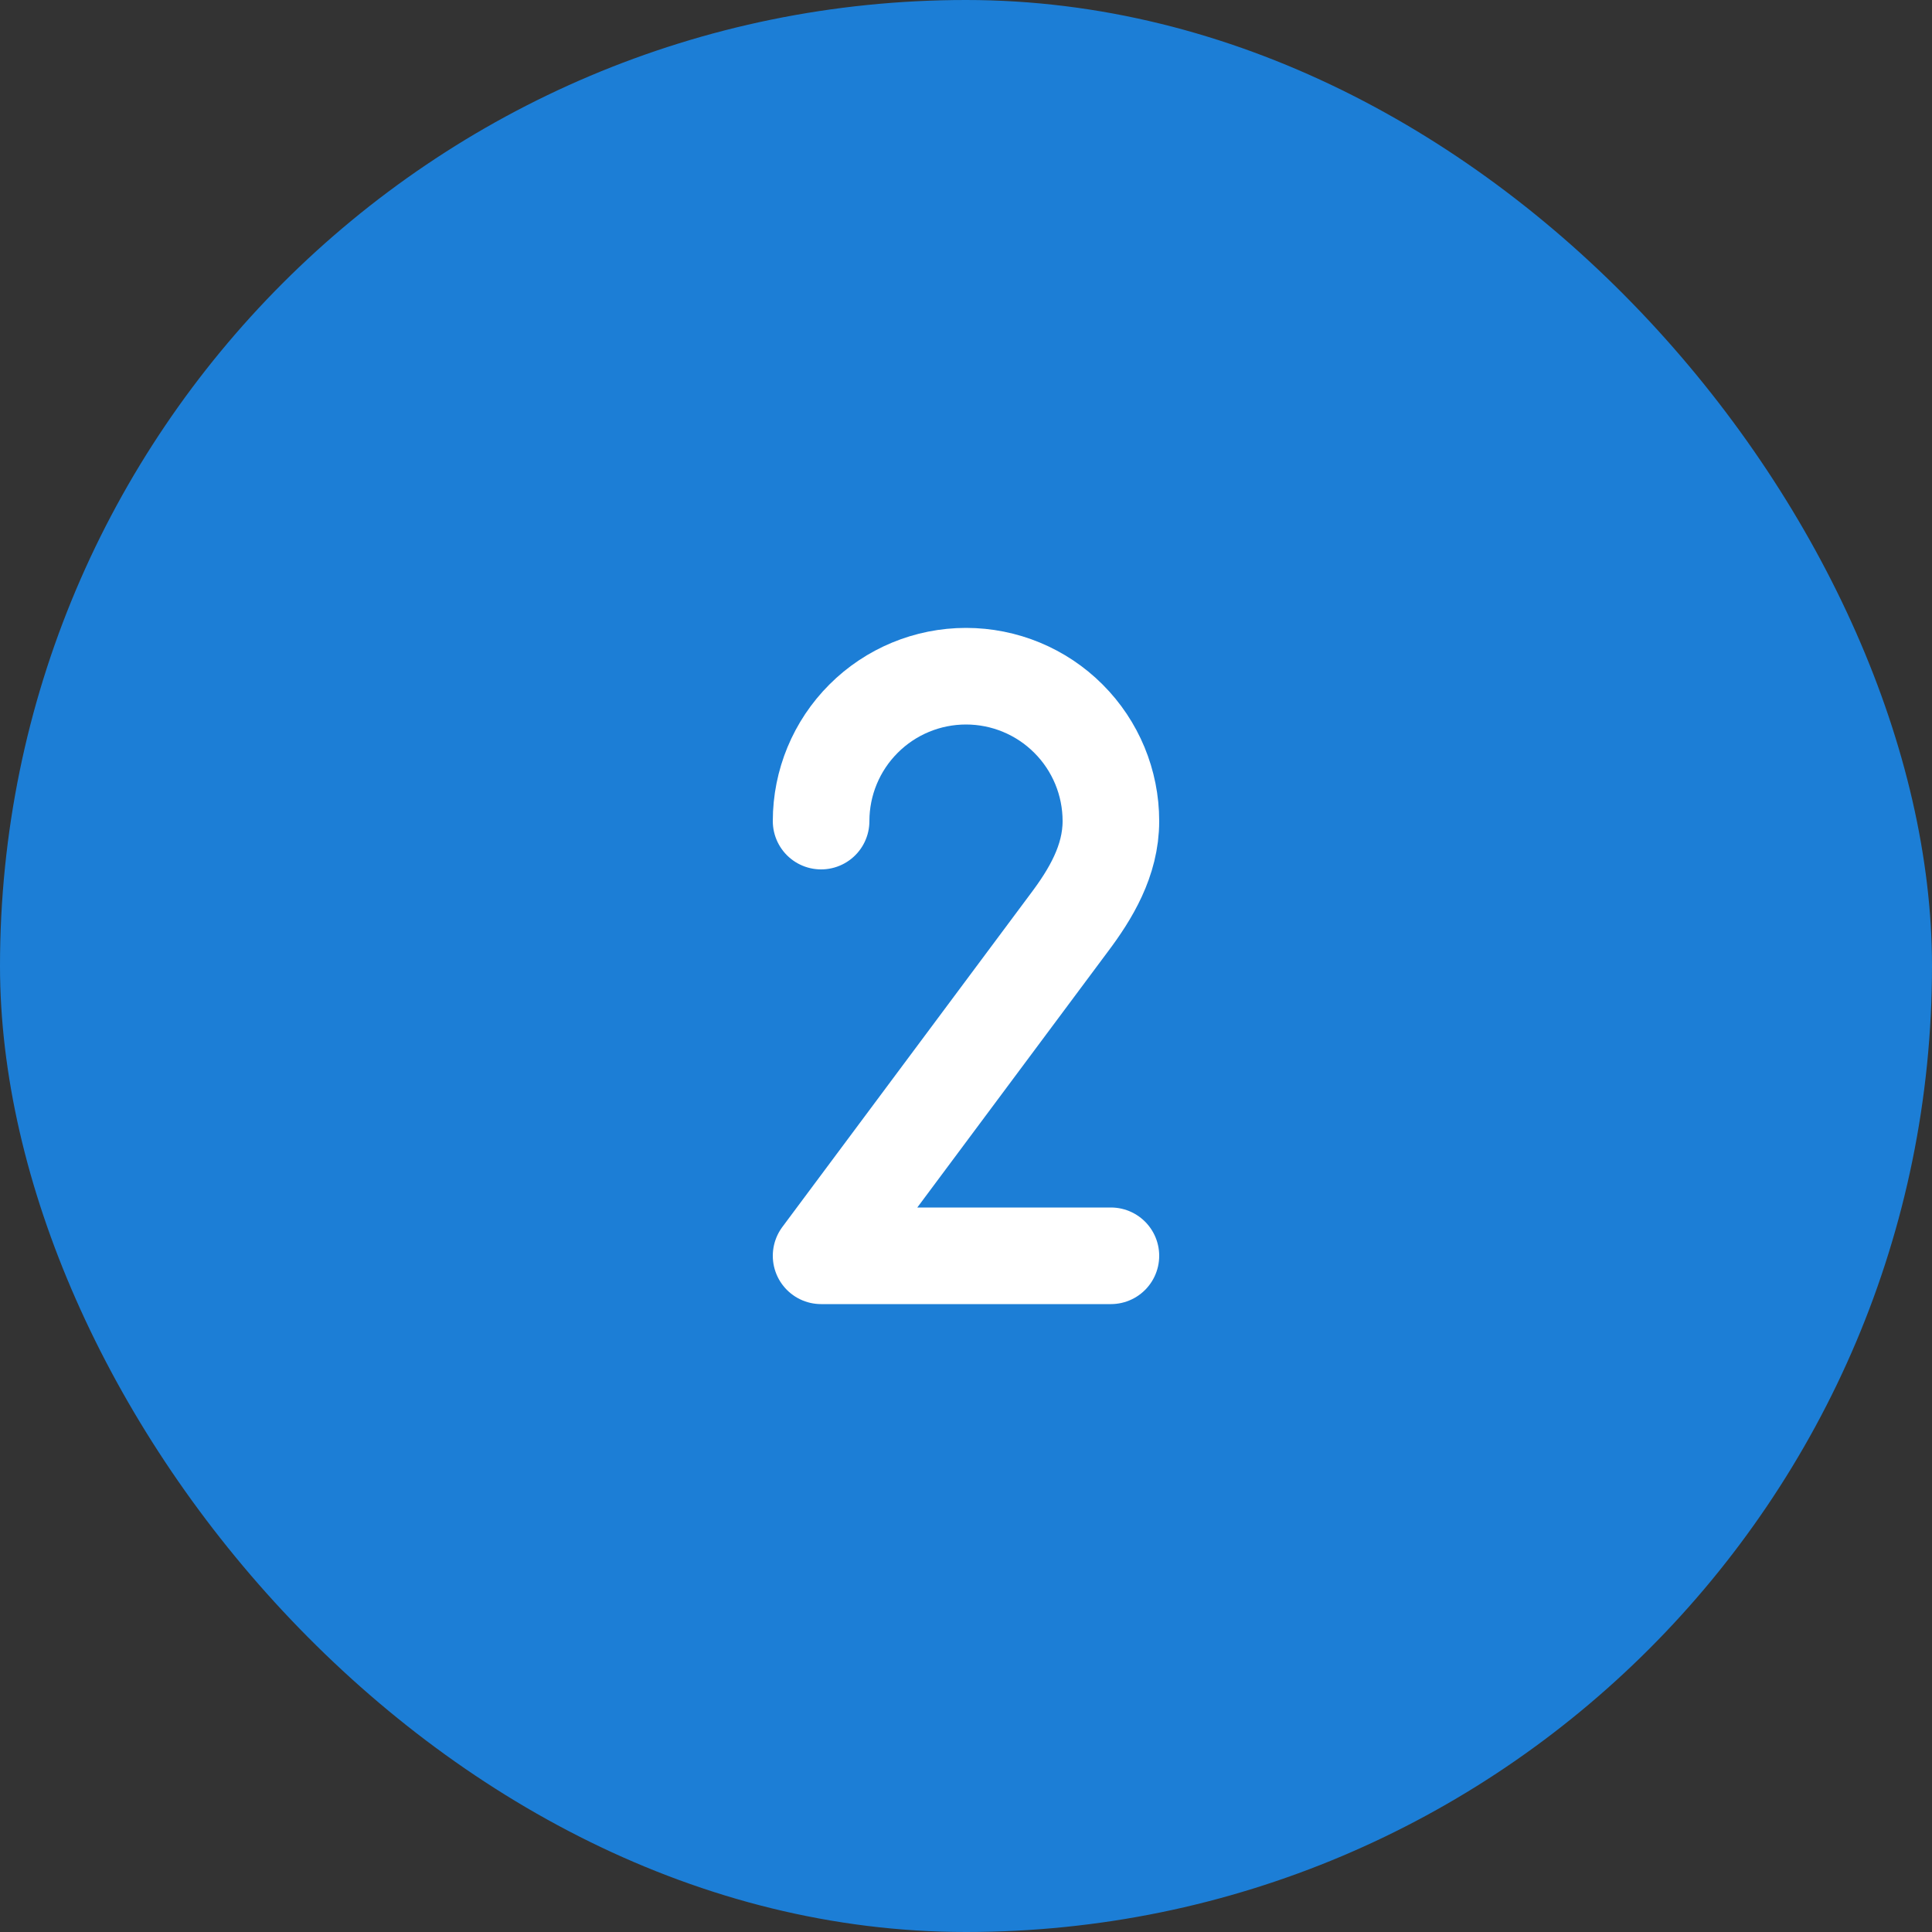
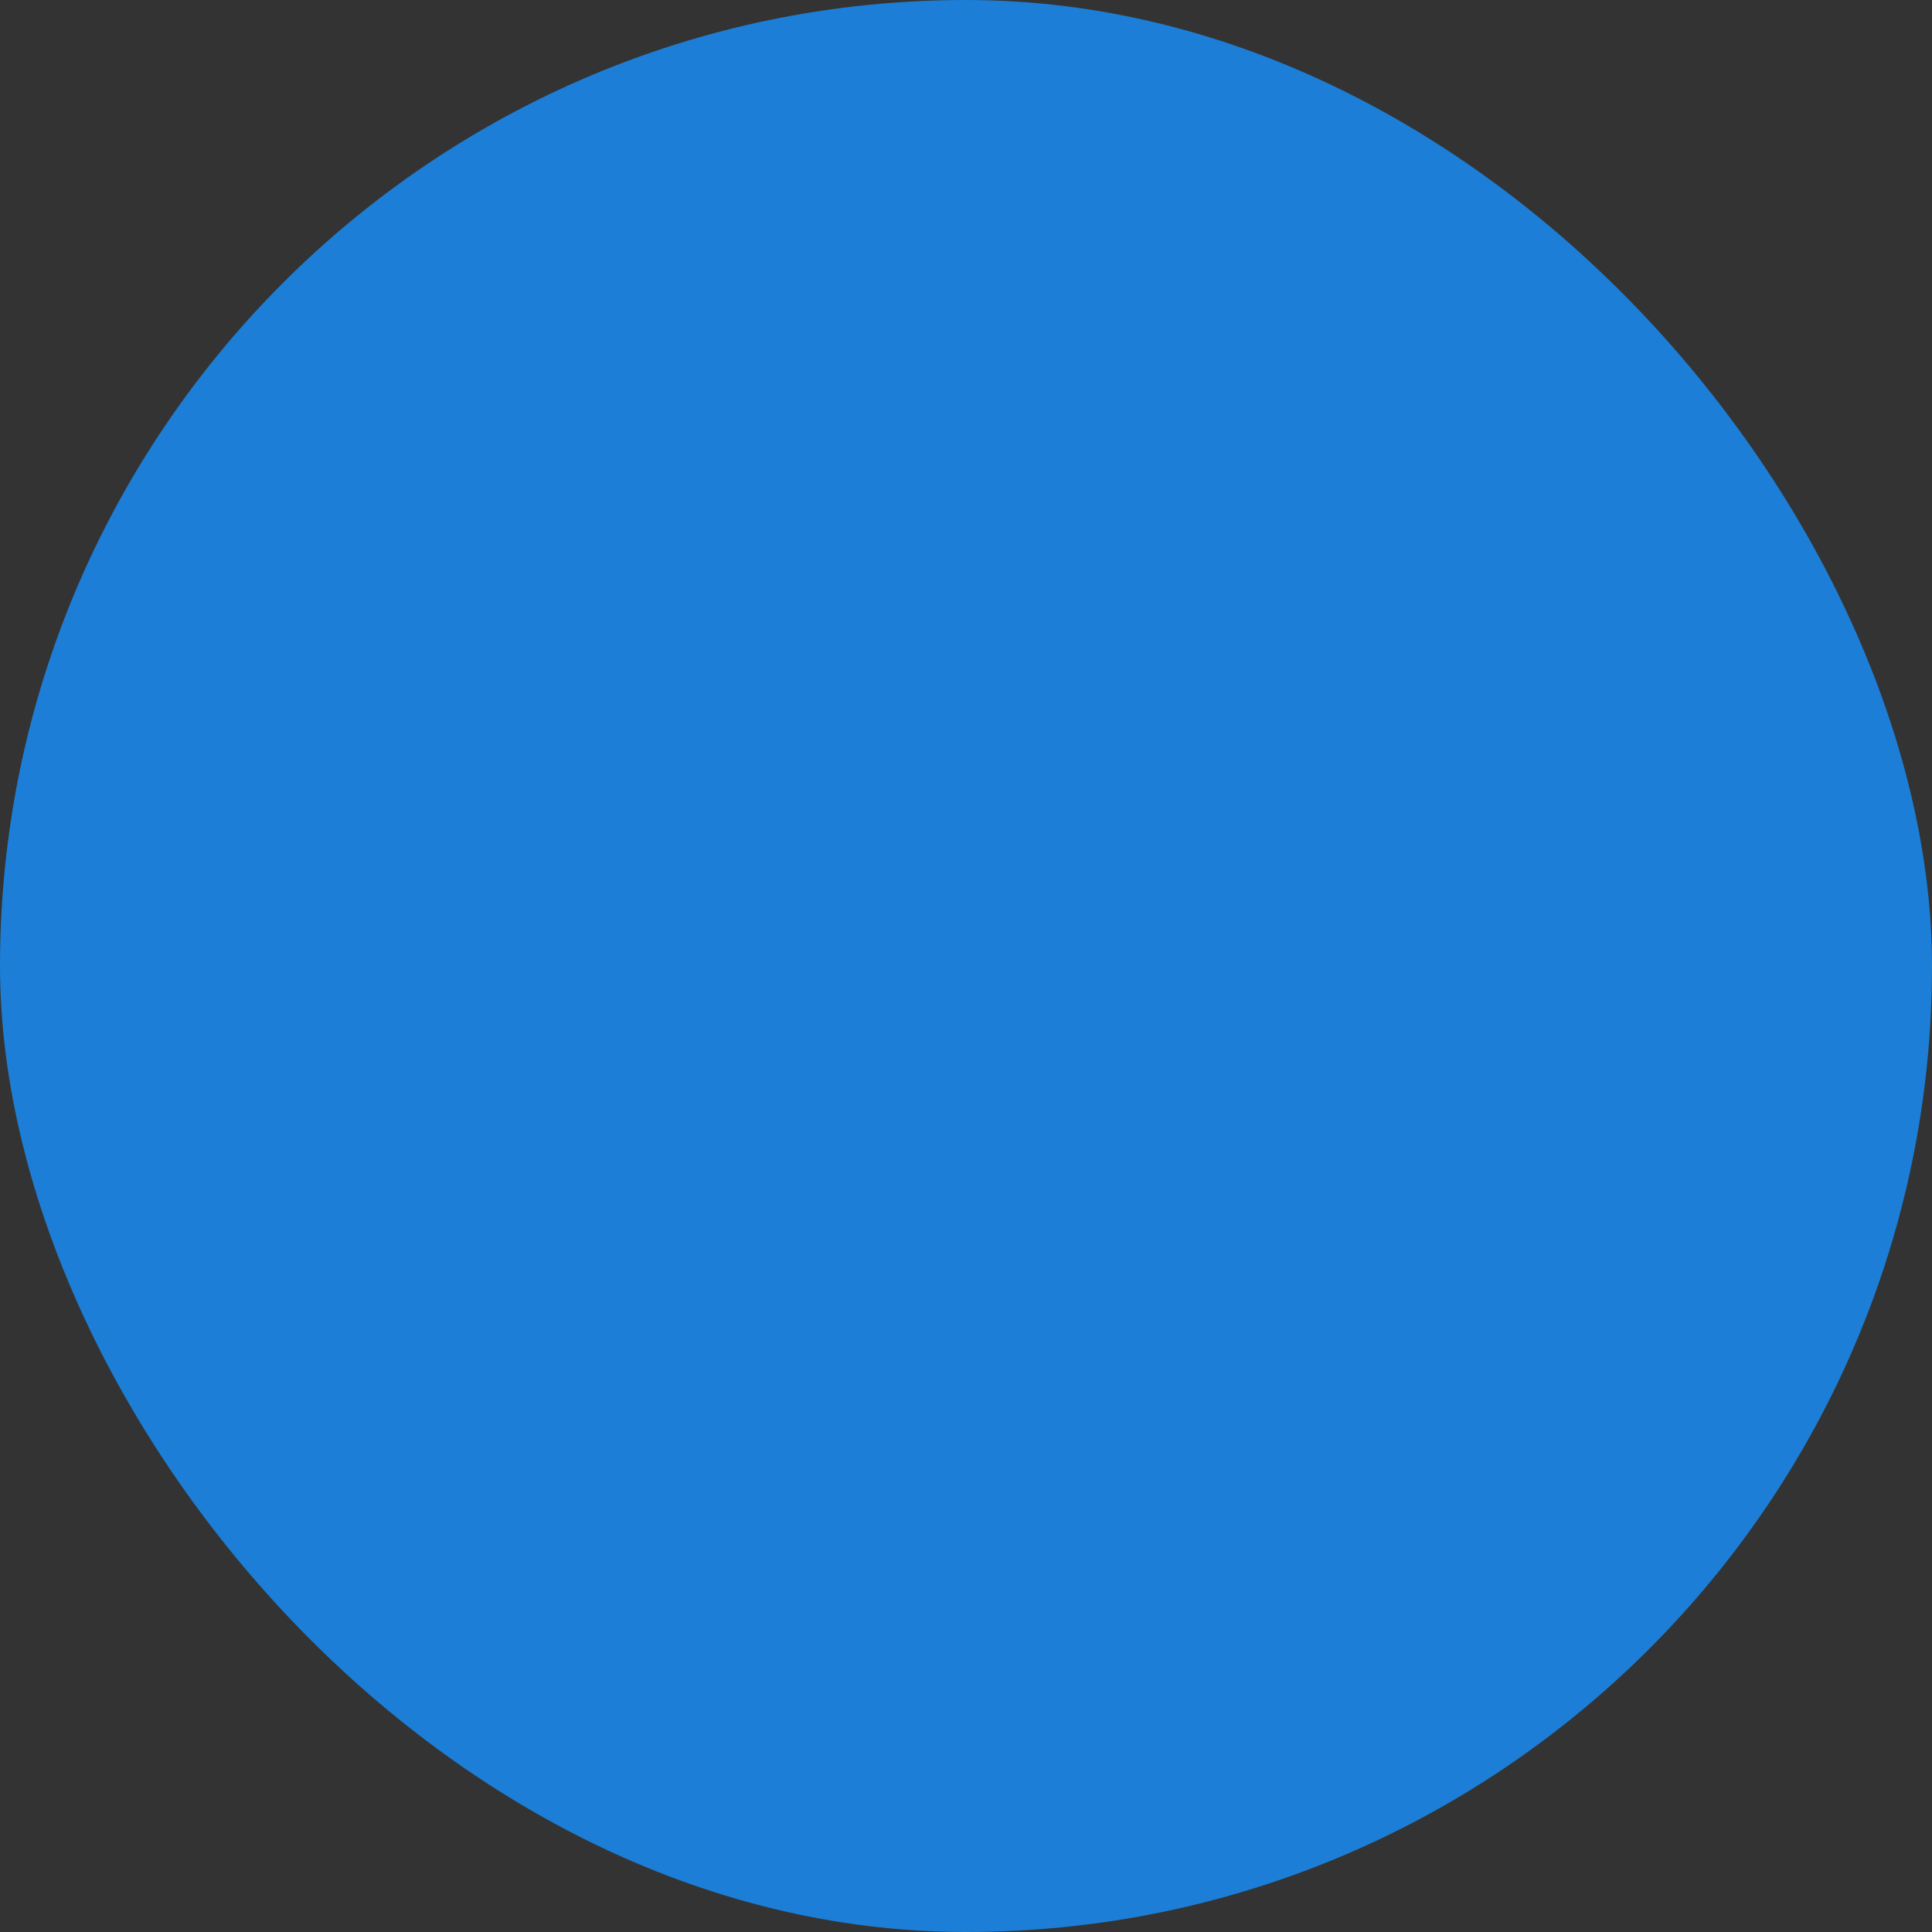
<svg xmlns="http://www.w3.org/2000/svg" width="40" height="40" viewBox="0 0 40 40" fill="none">
  <rect x="0" y="0" width="40" height="40" fill="#333333" stroke="none" />
  <rect width="40" height="40" rx="20" fill="#1C7ED6" />
  <g clip-path="url(#clip0_3699_3446)">
-     <path d="M17 17C17 16.204 17.316 15.441 17.879 14.879C18.441 14.316 19.204 14 20 14C20.796 14 21.559 14.316 22.121 14.879C22.684 15.441 23 16.204 23 17C23 17.823 22.577 18.519 22.131 19.111L17 26H23" stroke="white" stroke-width="2" stroke-linecap="round" stroke-linejoin="round" />
-   </g>
+     </g>
  <defs>
    <clipPath id="clip0_3699_3446">
      <rect width="18" height="18" fill="white" transform="translate(11 11)" />
    </clipPath>
  </defs>
</svg>